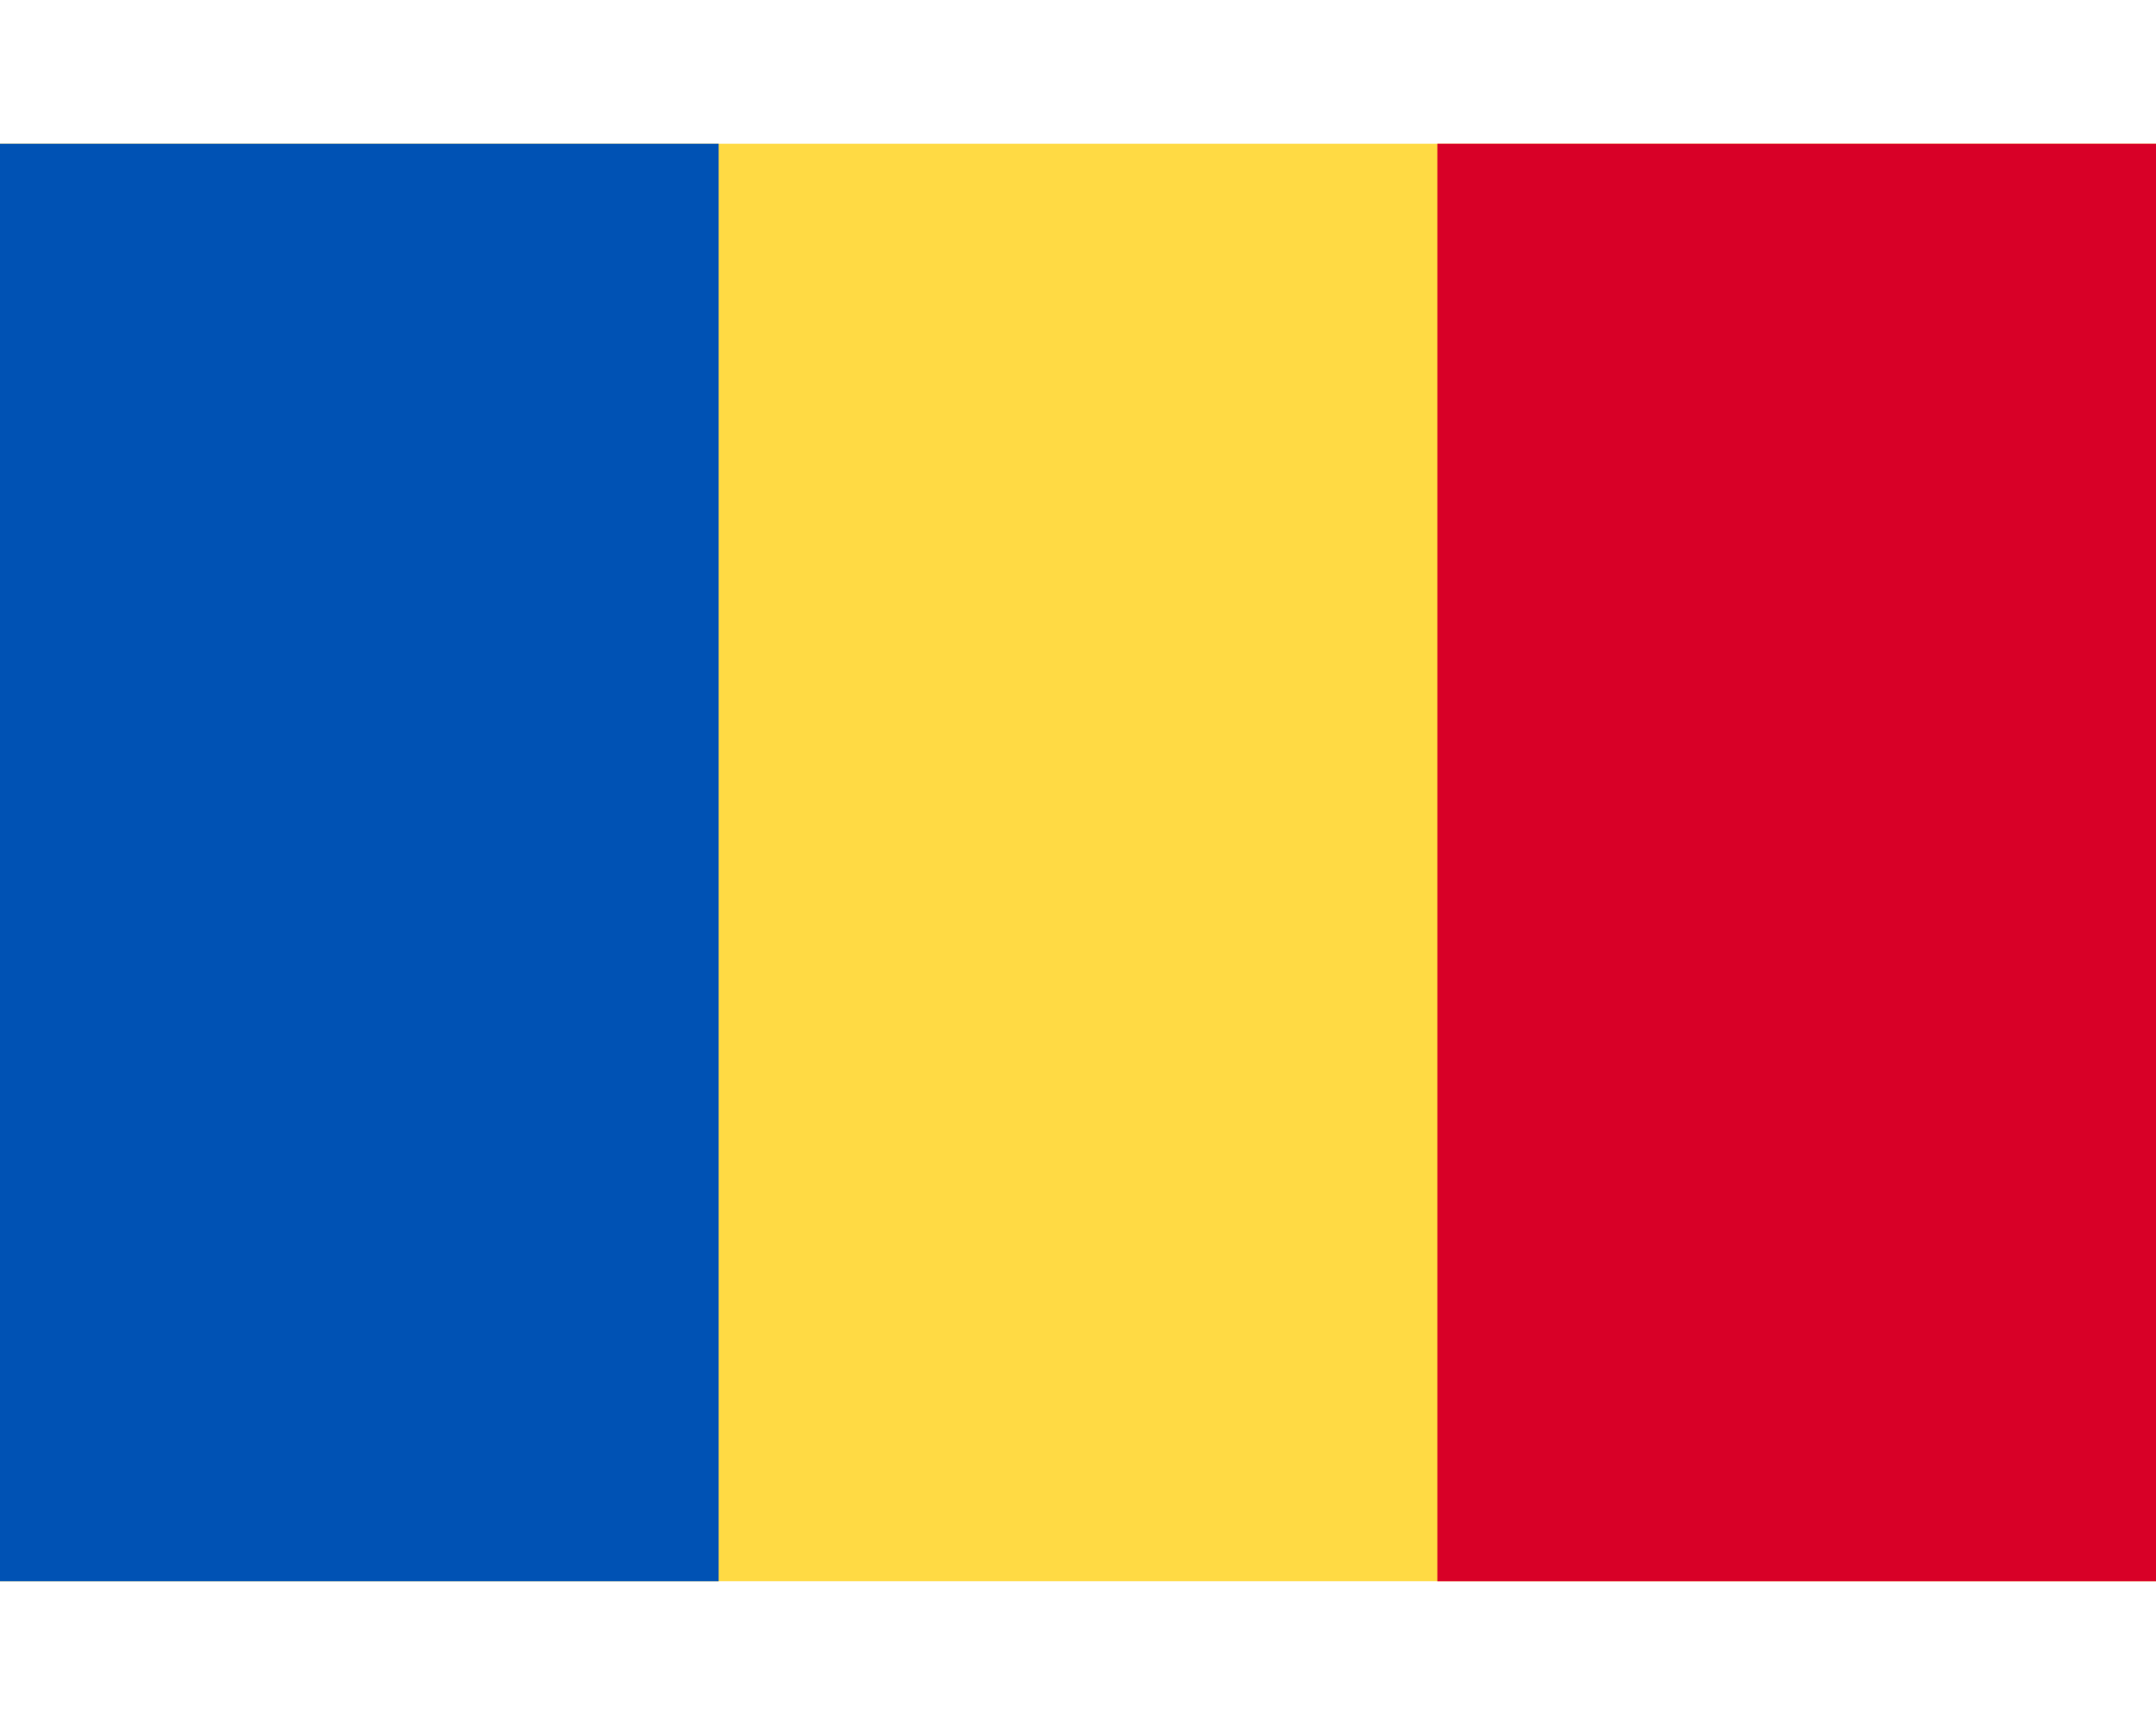
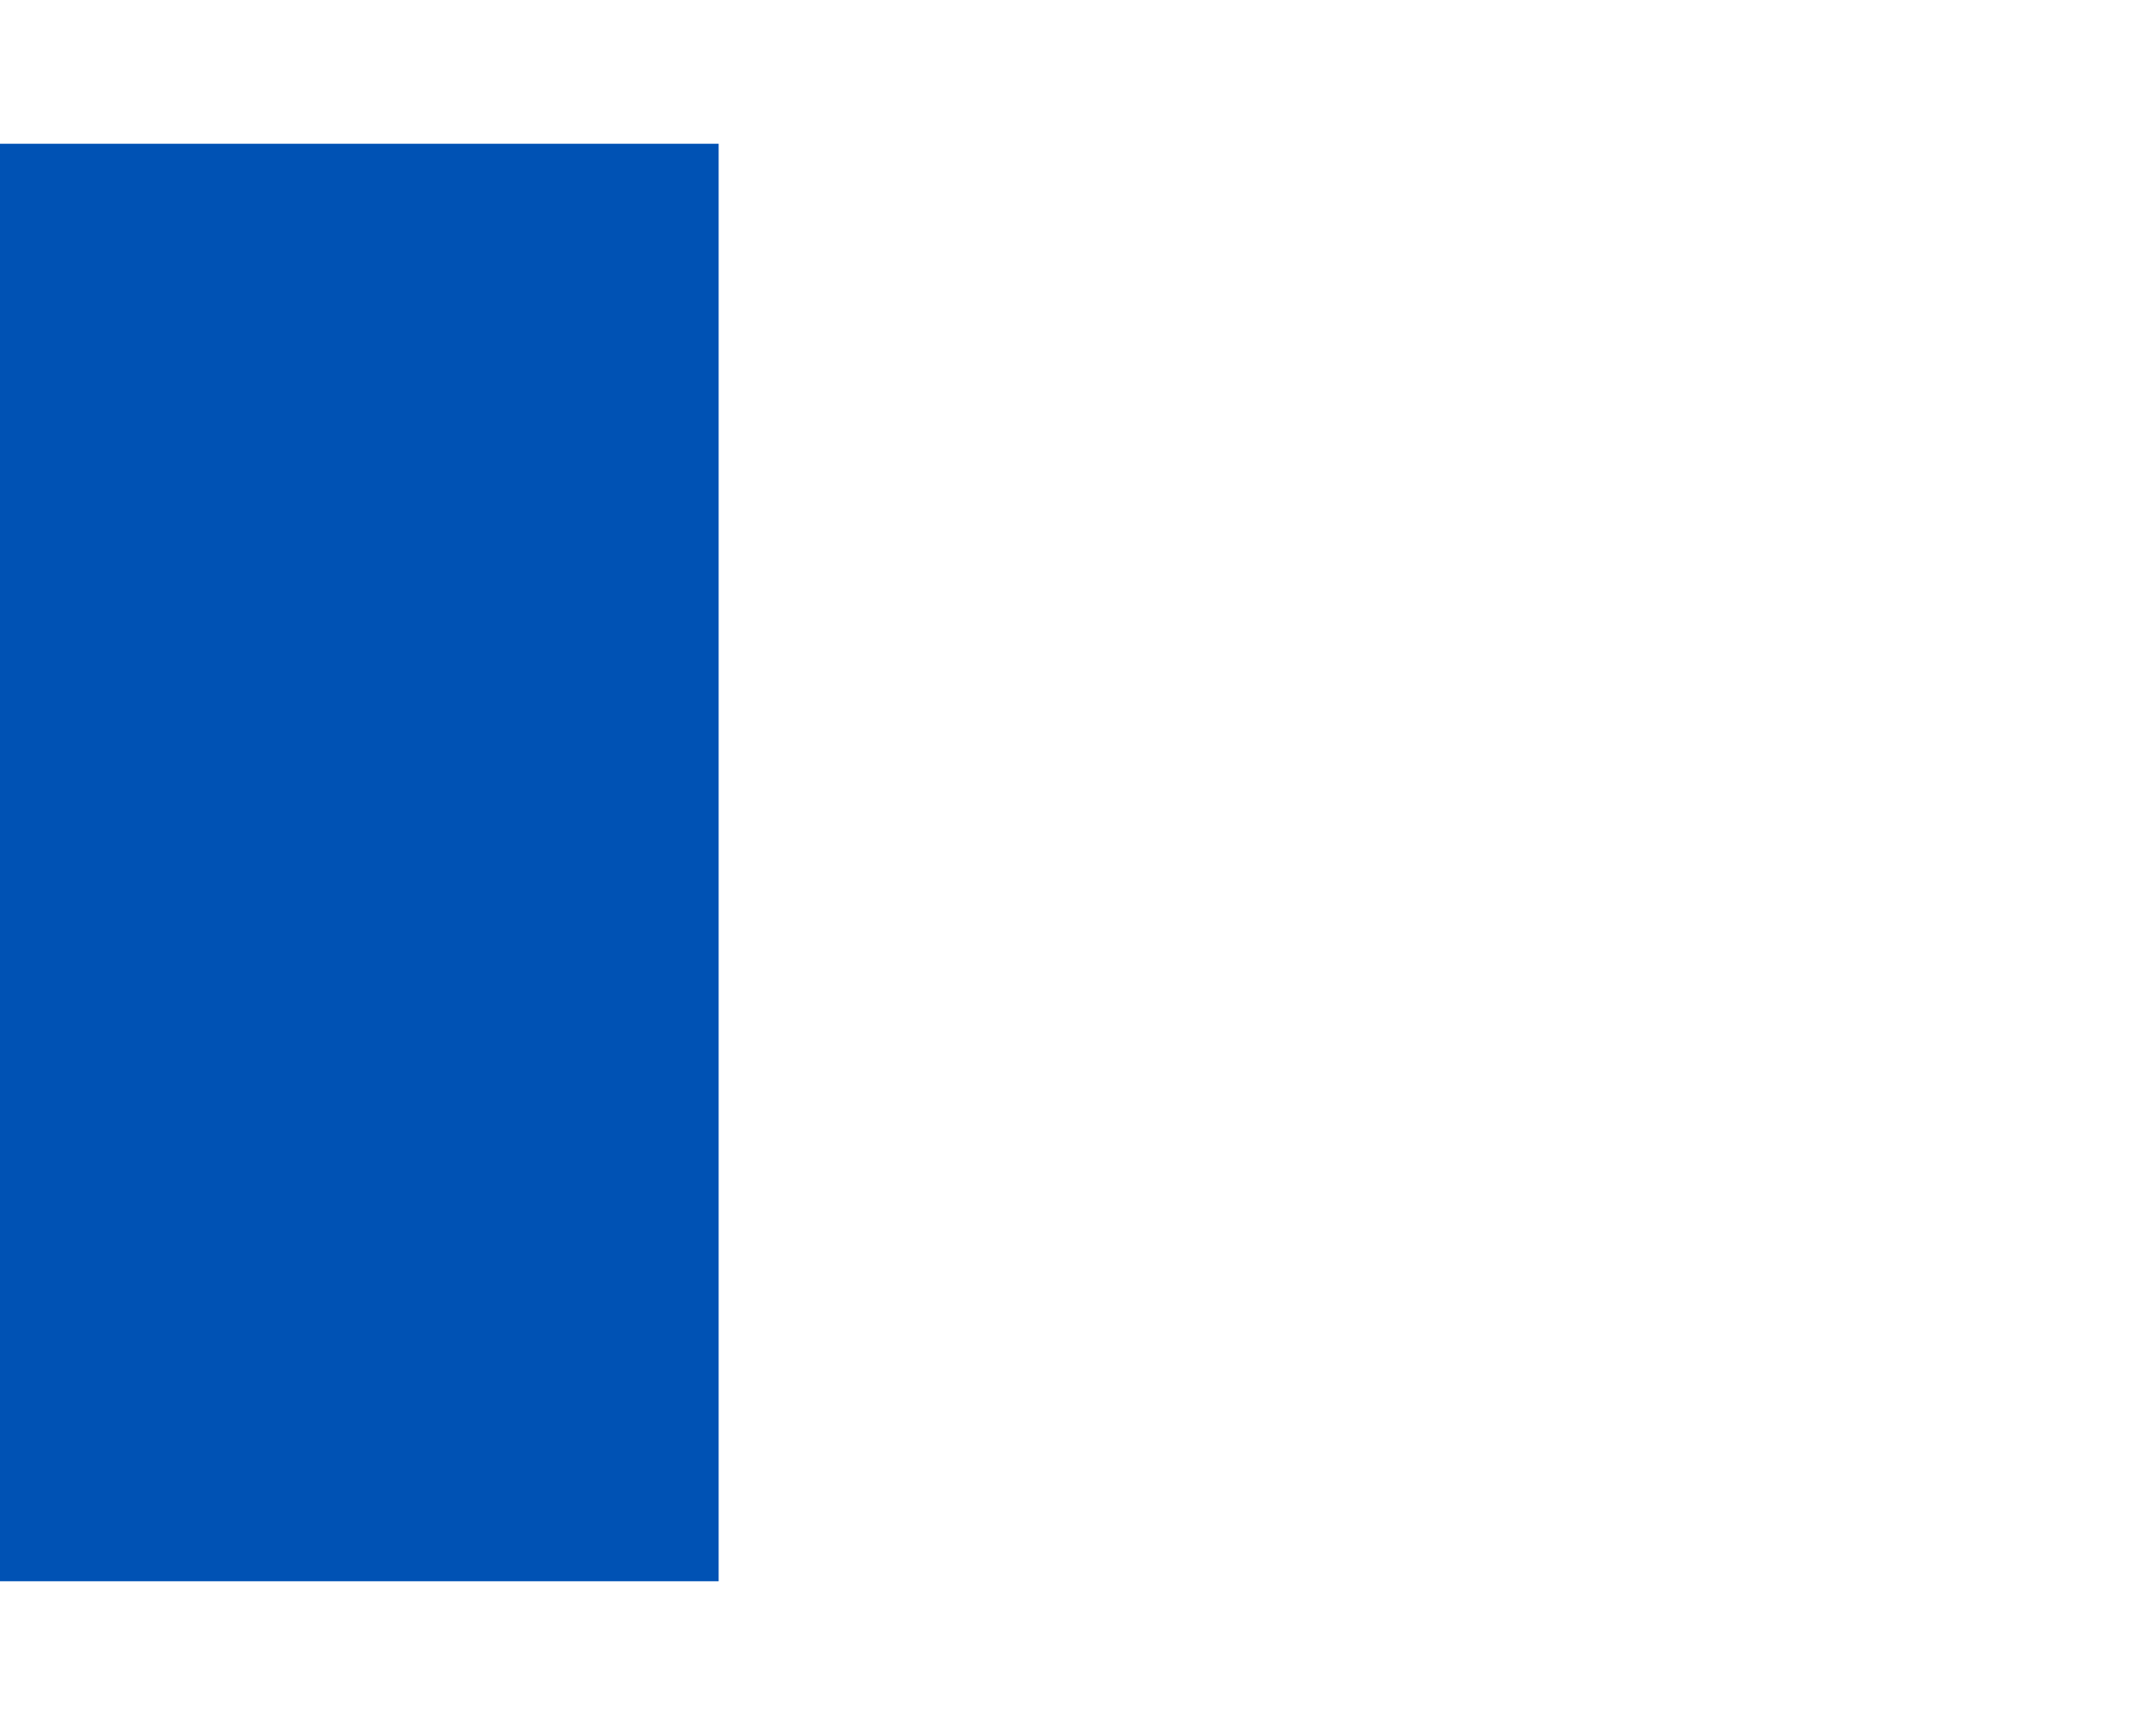
<svg xmlns="http://www.w3.org/2000/svg" viewBox="0 85.333 512 341.333" width="20" height="16" class="StarcasinoRightNav_flag__DDi4v LanguageSwitcher_flagImage__Luq6c">
-   <path fill="#FFDA44" d="M0 85.331h512v341.326H0z" />
  <path fill="#0052B4" d="M0 85.331h170.663v341.337H0z" />
-   <path fill="#D80027" d="M341.337 85.331H512v341.337H341.337z" />
</svg>